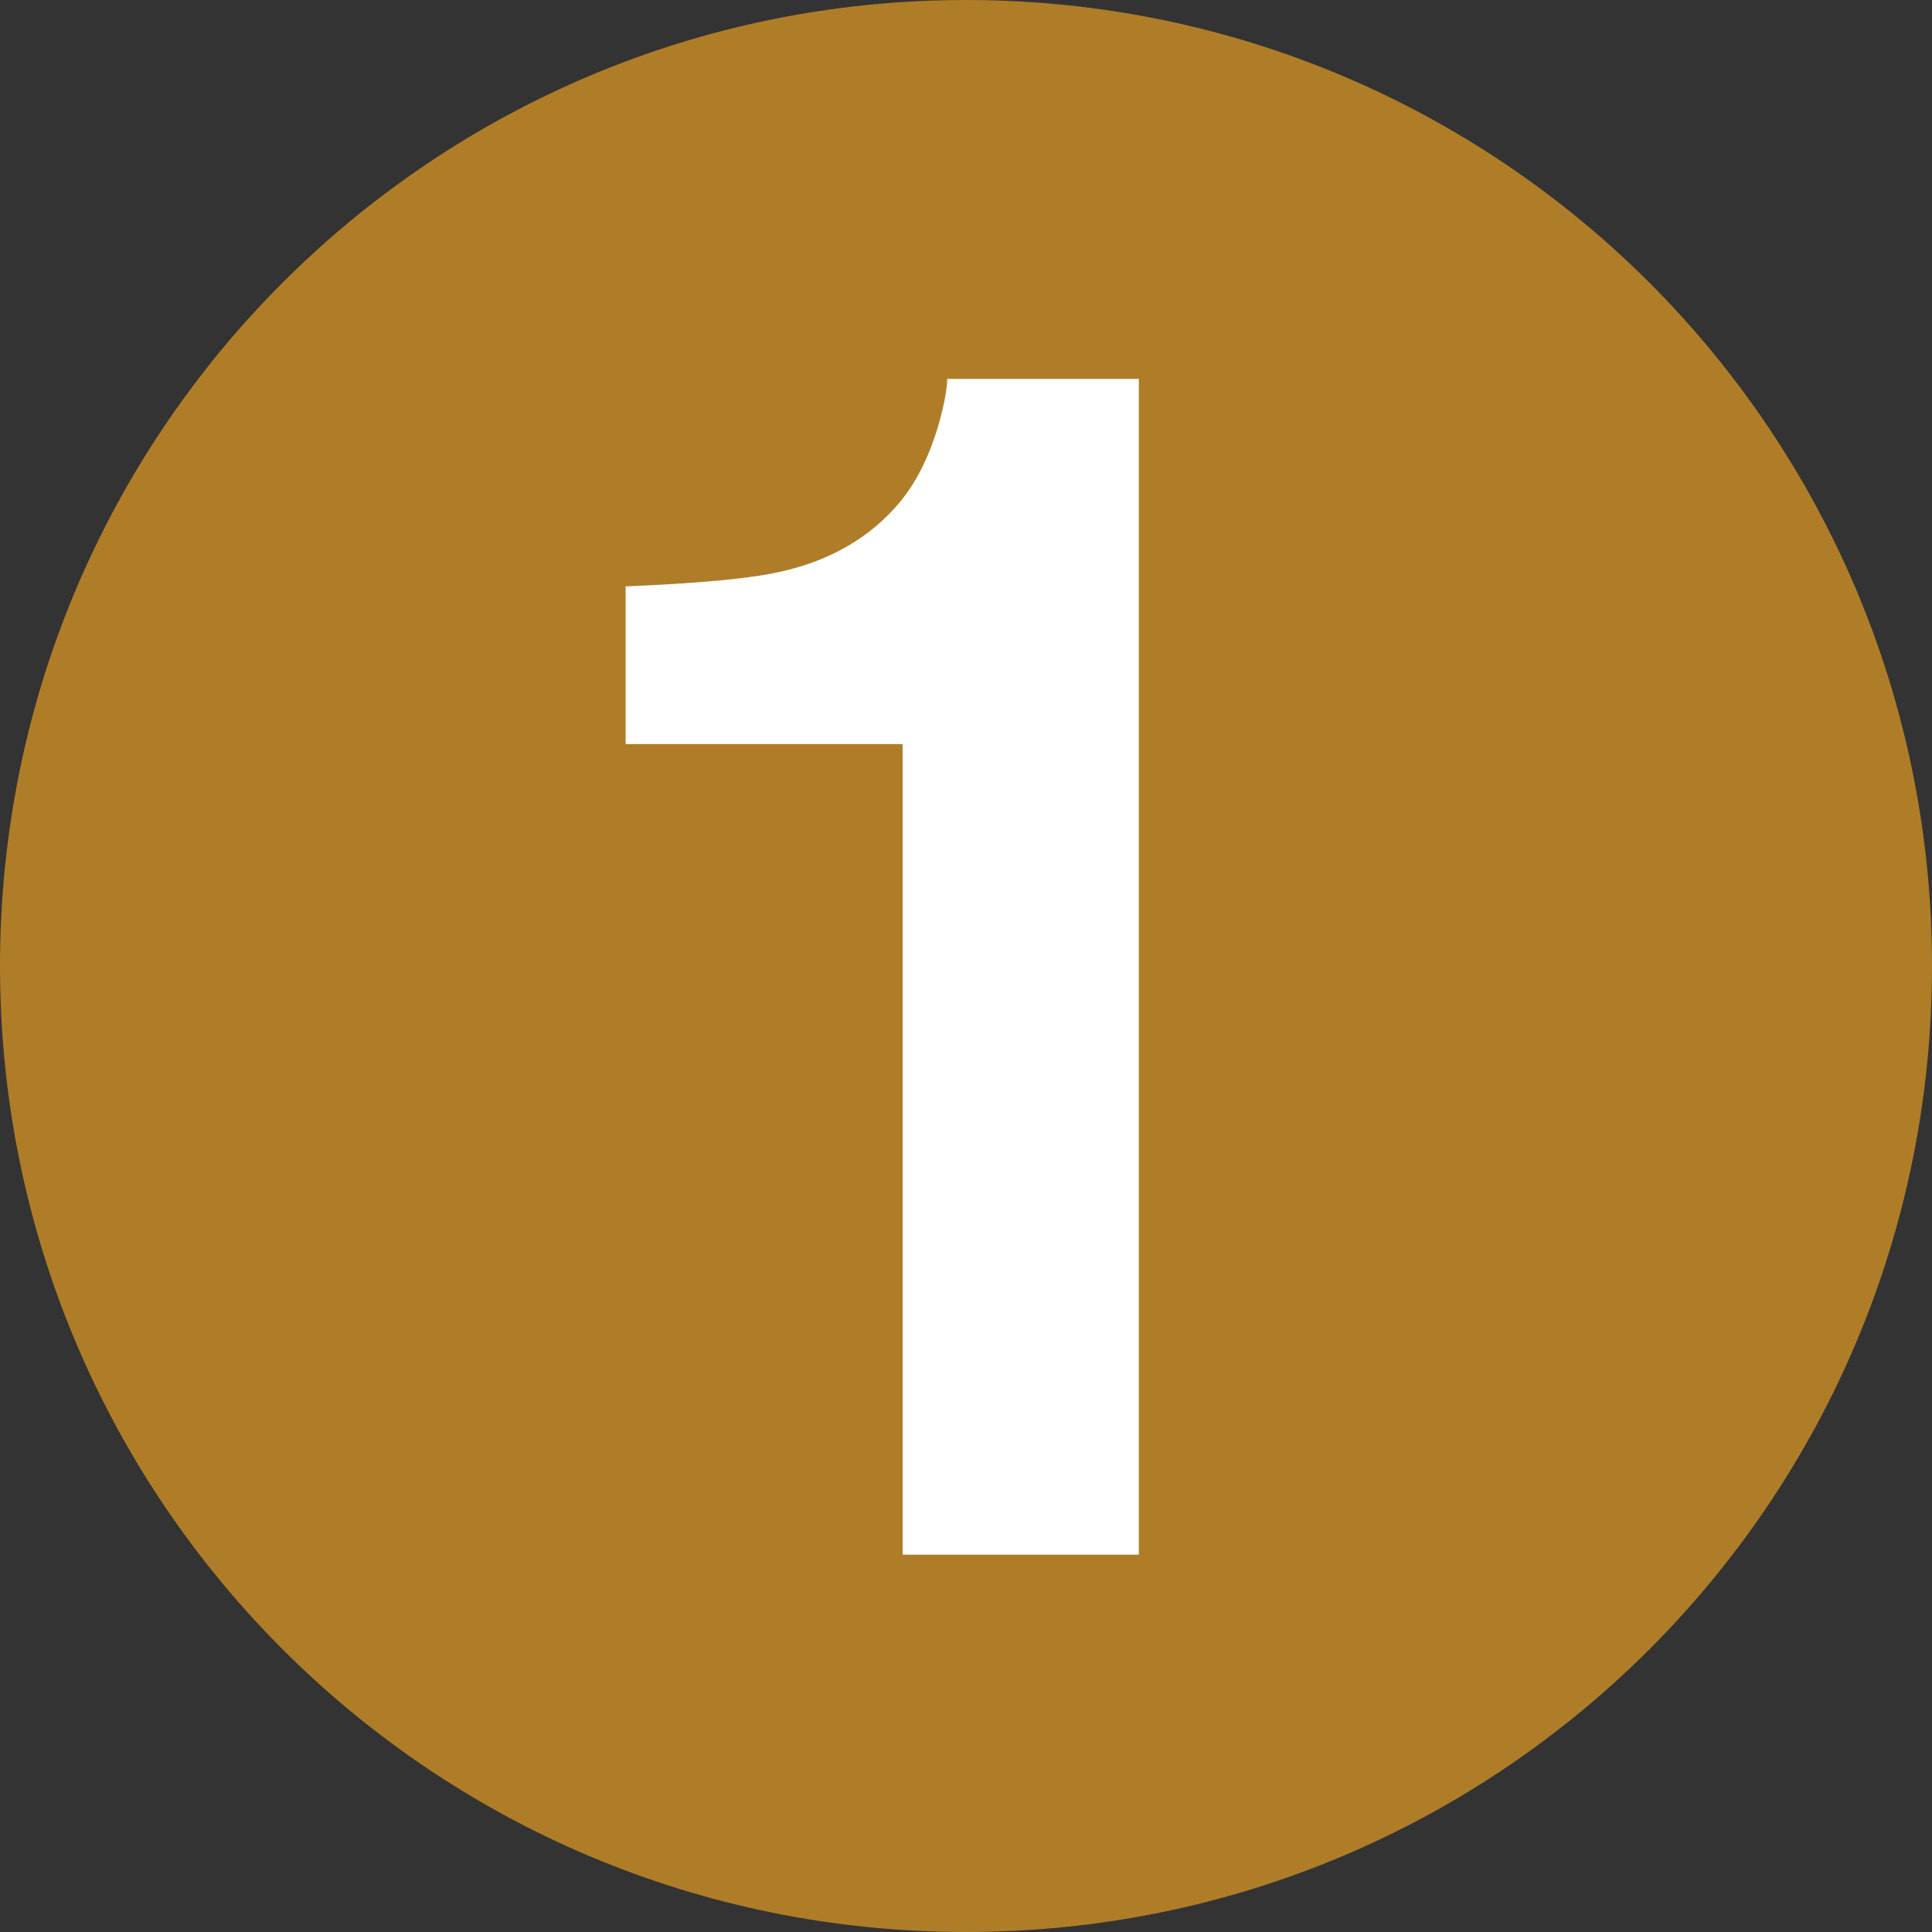
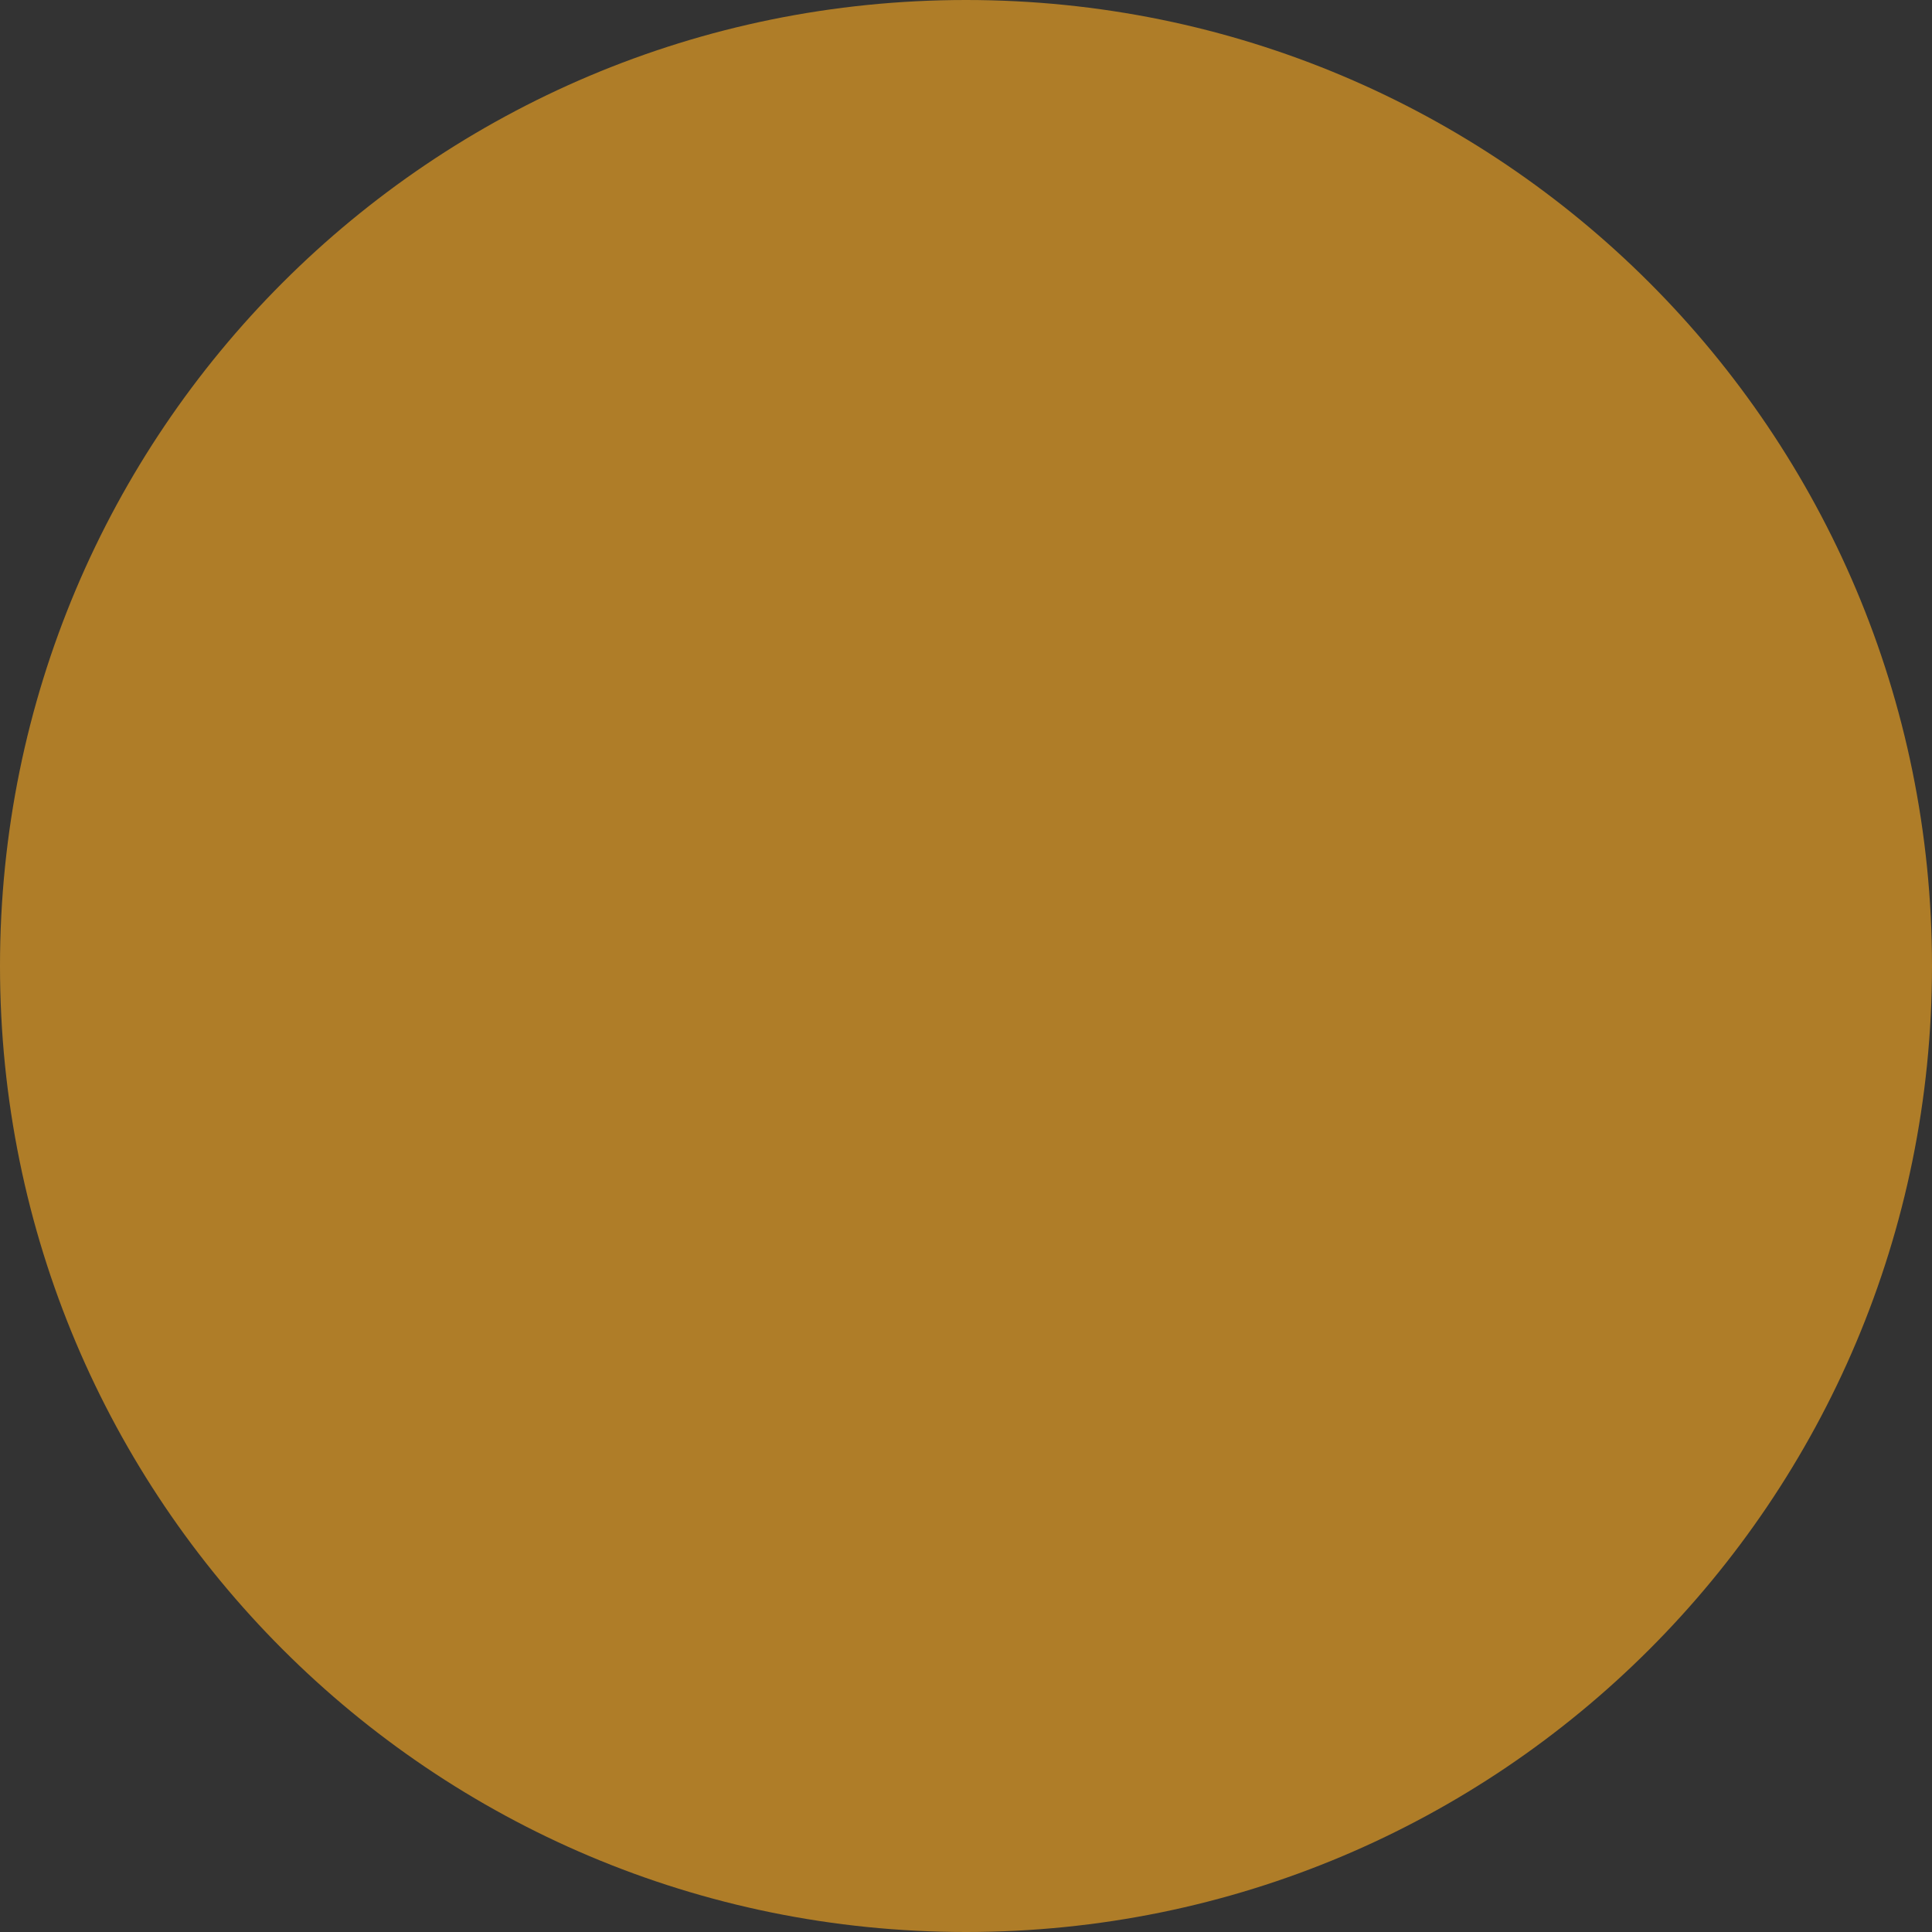
<svg xmlns="http://www.w3.org/2000/svg" viewBox="0 0 256 256" width="256" height="256">
  <rect x="0" y="0" width="256" height="256" fill="#333333" stroke="none" />
  <title>normal_u177</title>
  <style>		.s0 { fill: #af7d28 } 		.s1 { fill: #ffffff } 	</style>
  <g>
    <path fill-rule="evenodd" class="s0" d="m128 256c-70.8 0-128-57.2-128-128 0-70.8 57.2-128 128-128 70.8 0 128 57.2 128 128 0 70.8-57.2 128-128 128z" />
-     <path id="1" class="s1" d="m119.6 98.6h-36.7v-20.9q14.5-0.6 20.3-1.9 9.3-2 15.1-8.2 3.9-4.1 6-11.1 1.2-4.2 1.2-6.3h25.4v155.8h-31.3z" />
  </g>
</svg>